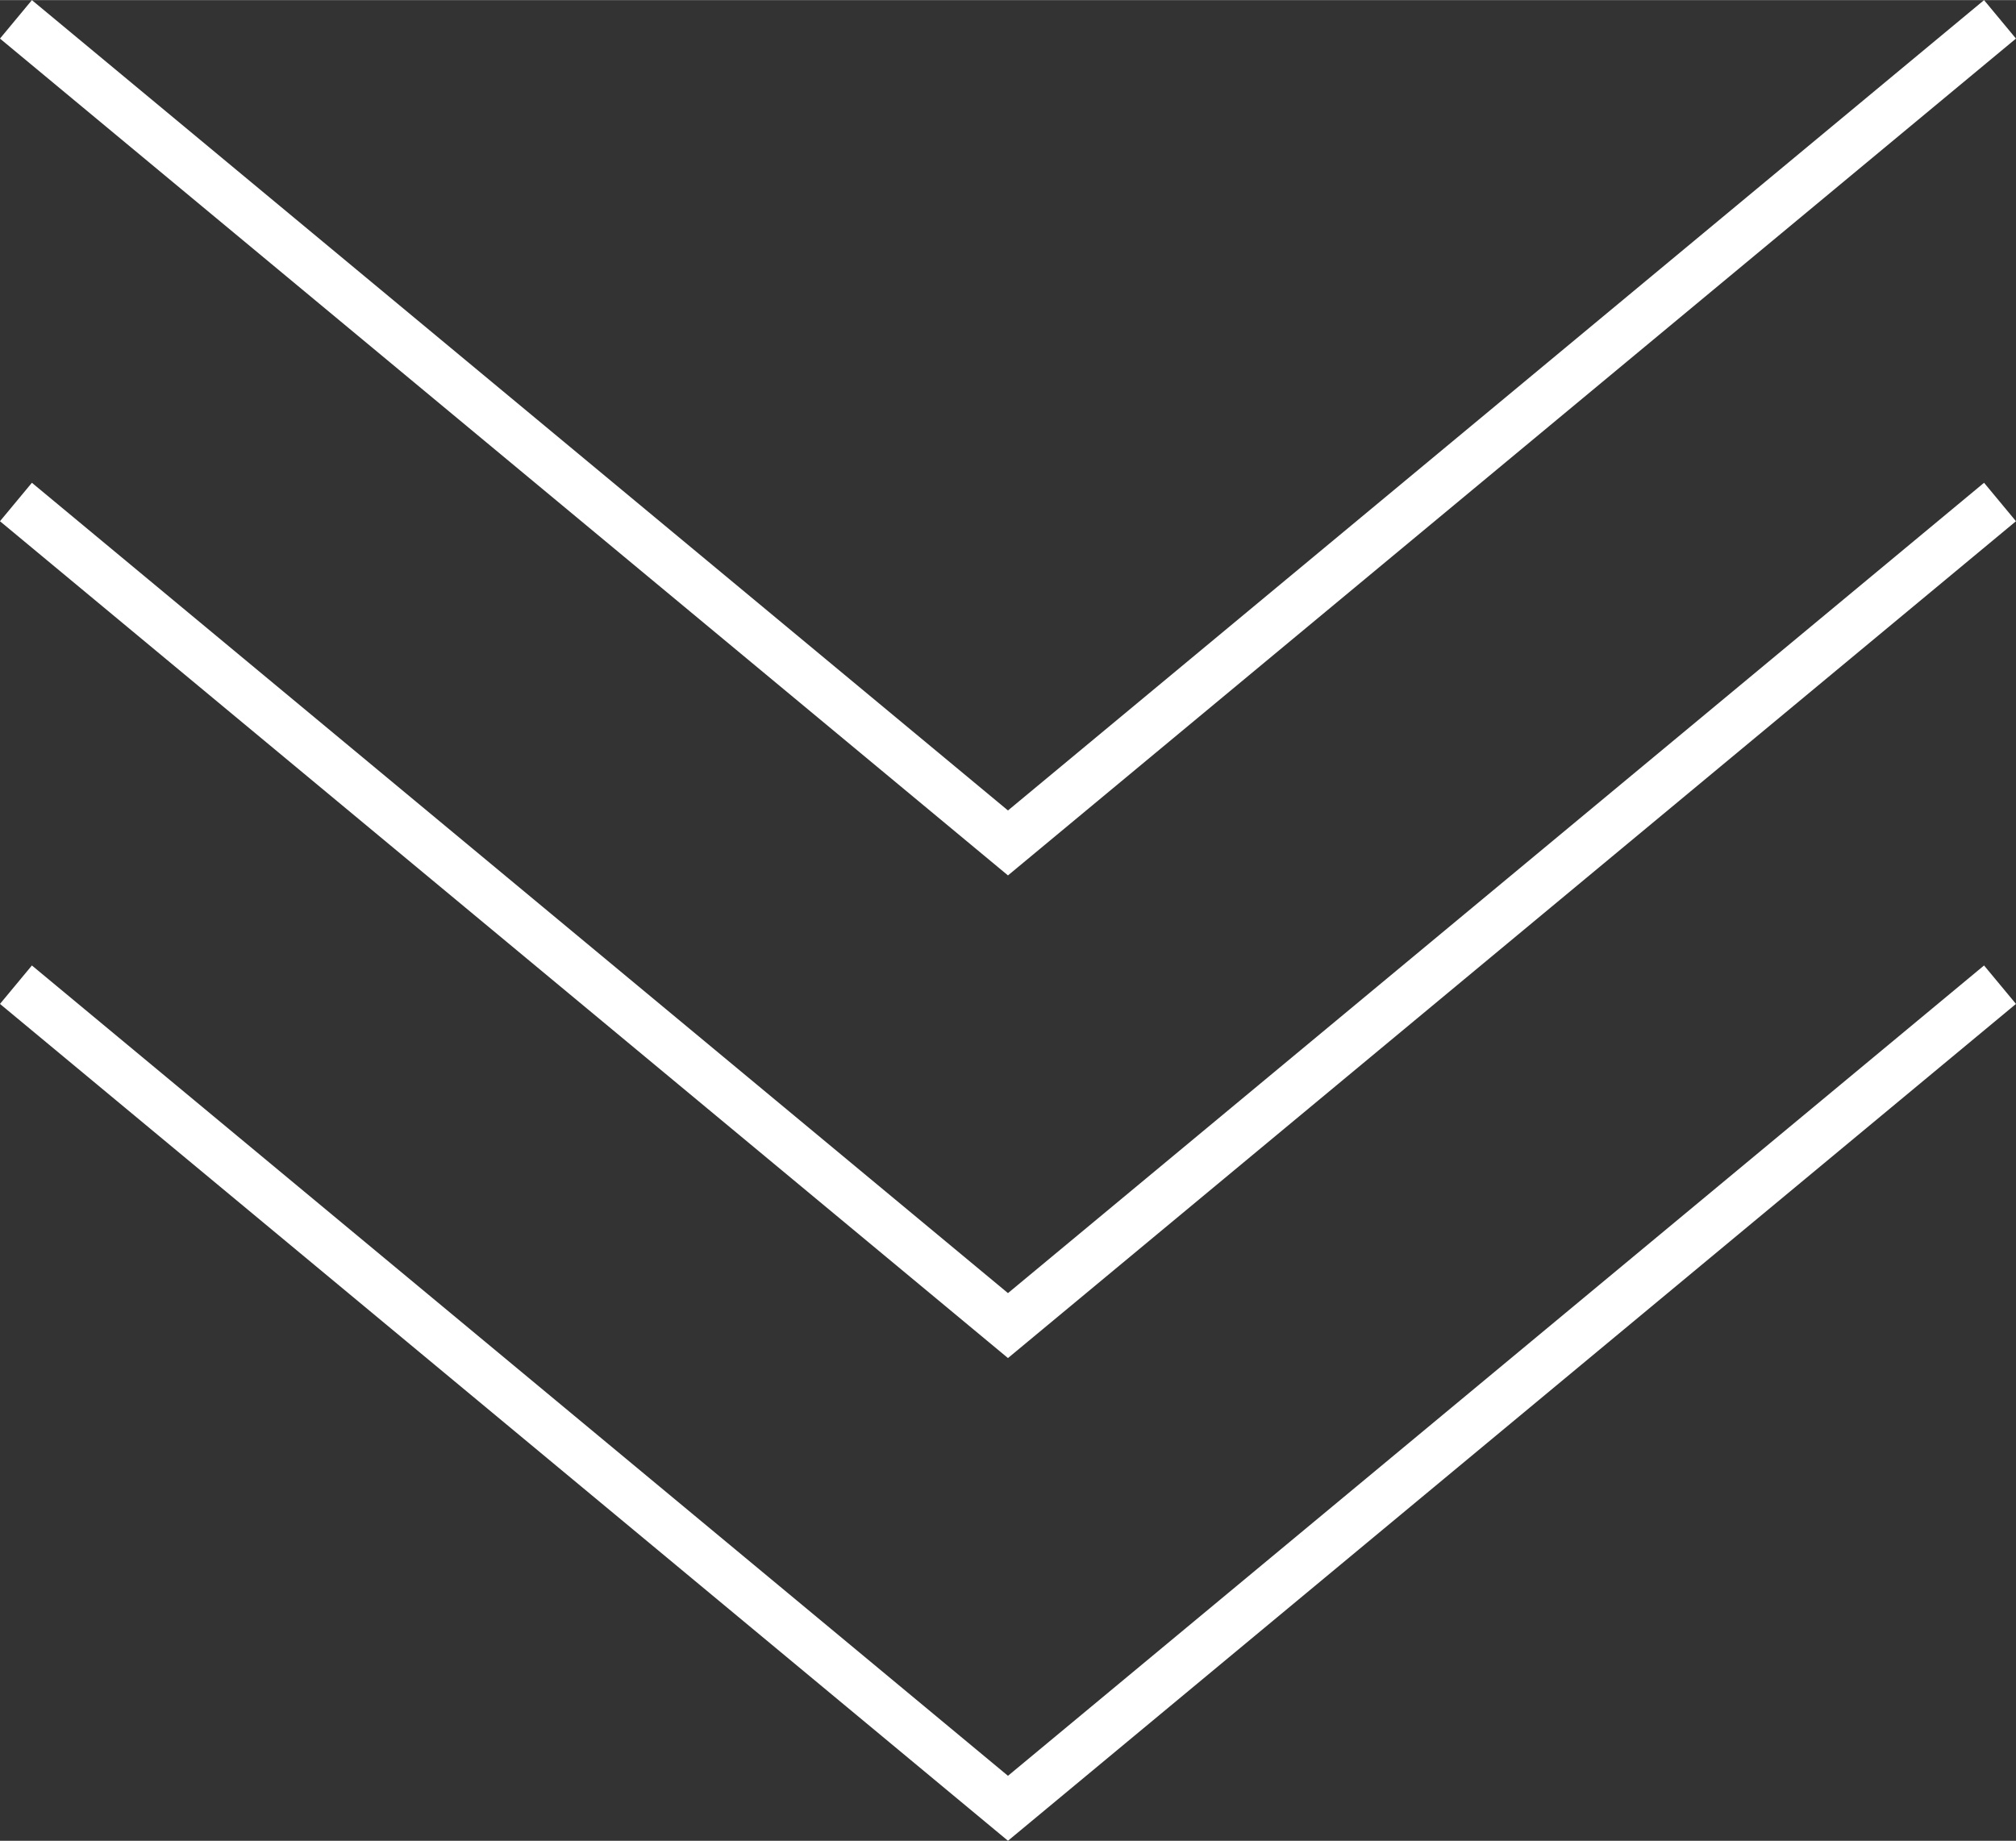
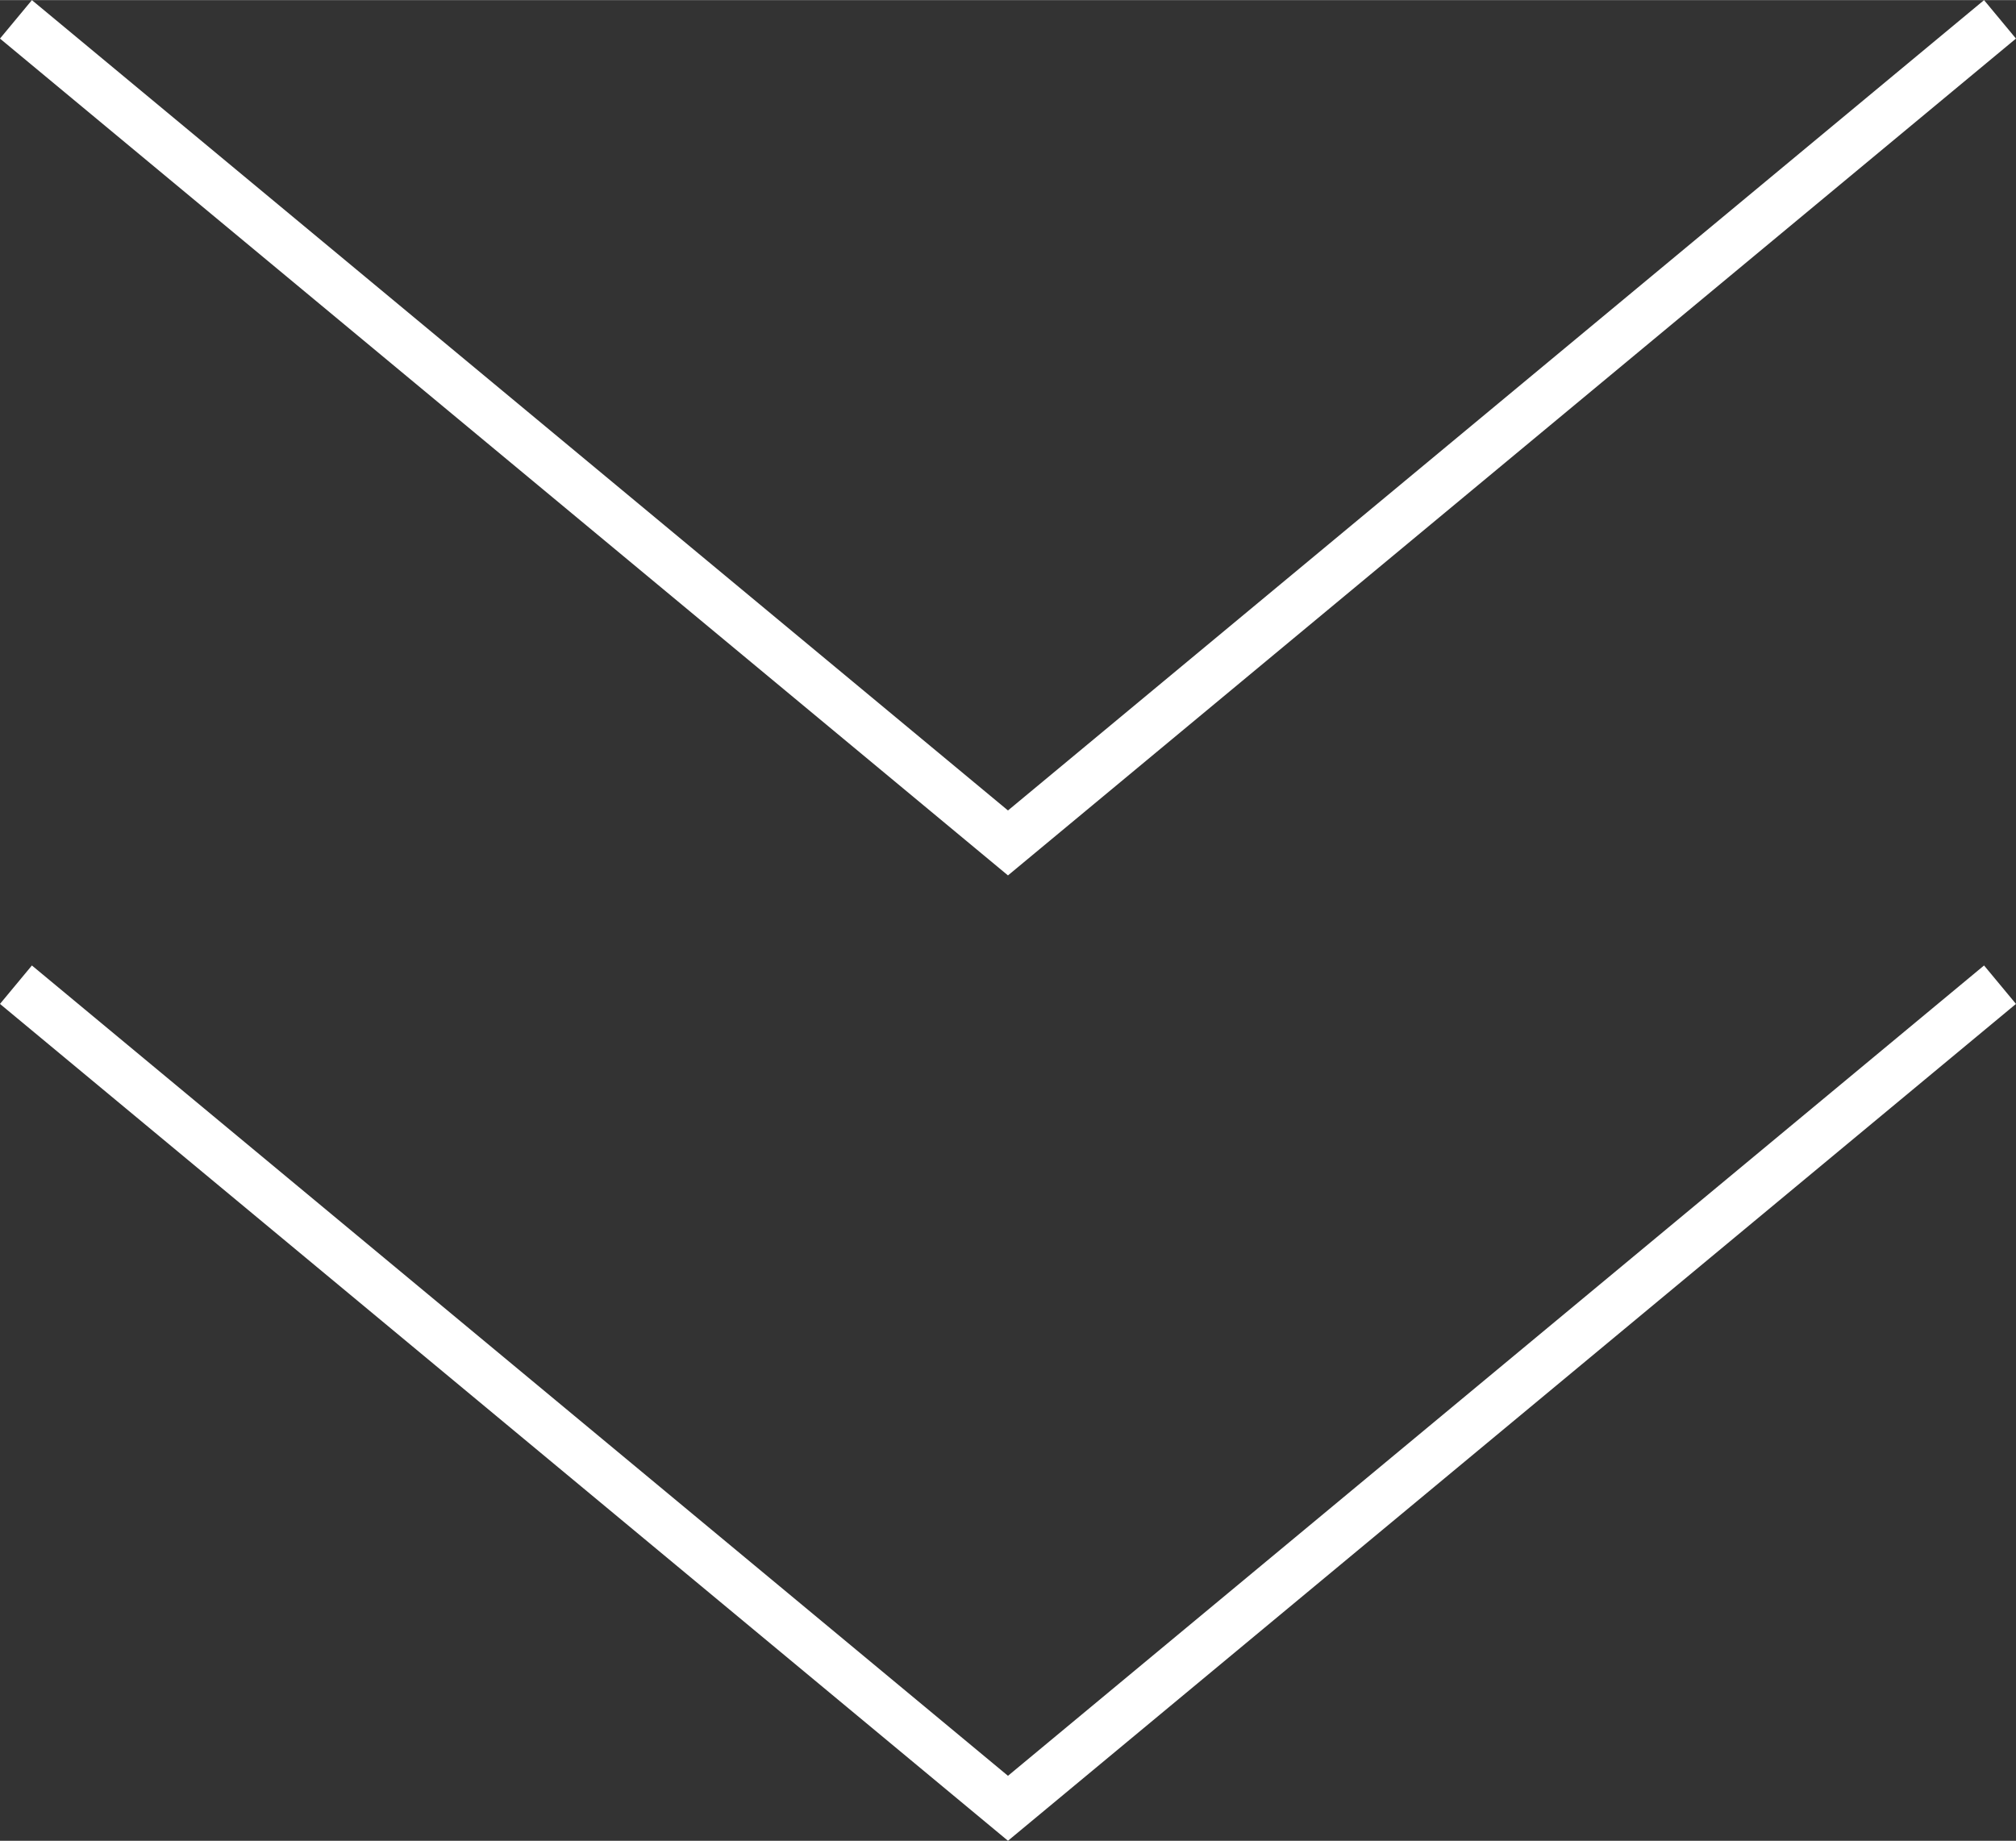
<svg xmlns="http://www.w3.org/2000/svg" version="1.1" width="40.34" height="36.836" viewBox="0 0 40.345 36.836" enable-background="new 0 0 40.345 36.836">
  <rect x="0" y="0" width="40.345" height="36.836" fill="#333333" stroke="none" />
  <polyline fill="none" stroke="#ffffff" stroke-miterlimit="10" points="40.025,19.704 20.172,36.186 0.319,19.704 " />
-   <polyline fill="none" stroke="#ffffff" stroke-miterlimit="10" points="40.025,10.044 20.172,26.526 0.319,10.044 " />
  <polyline fill="none" stroke="#ffffff" stroke-miterlimit="10" points="40.025,0.385 20.172,16.867 0.319,0.385 " />
</svg>